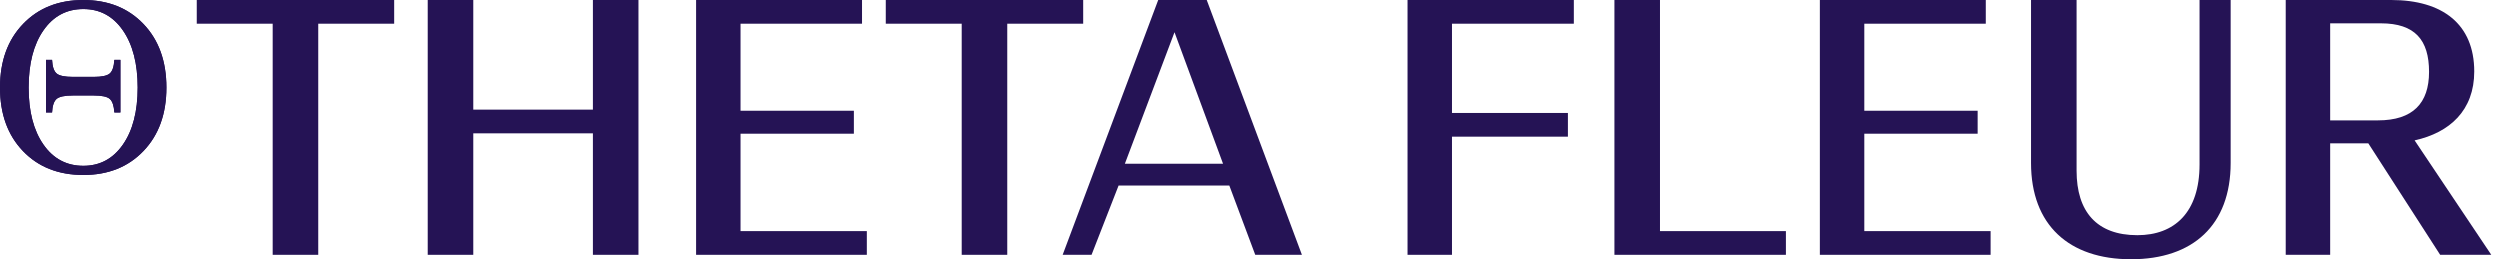
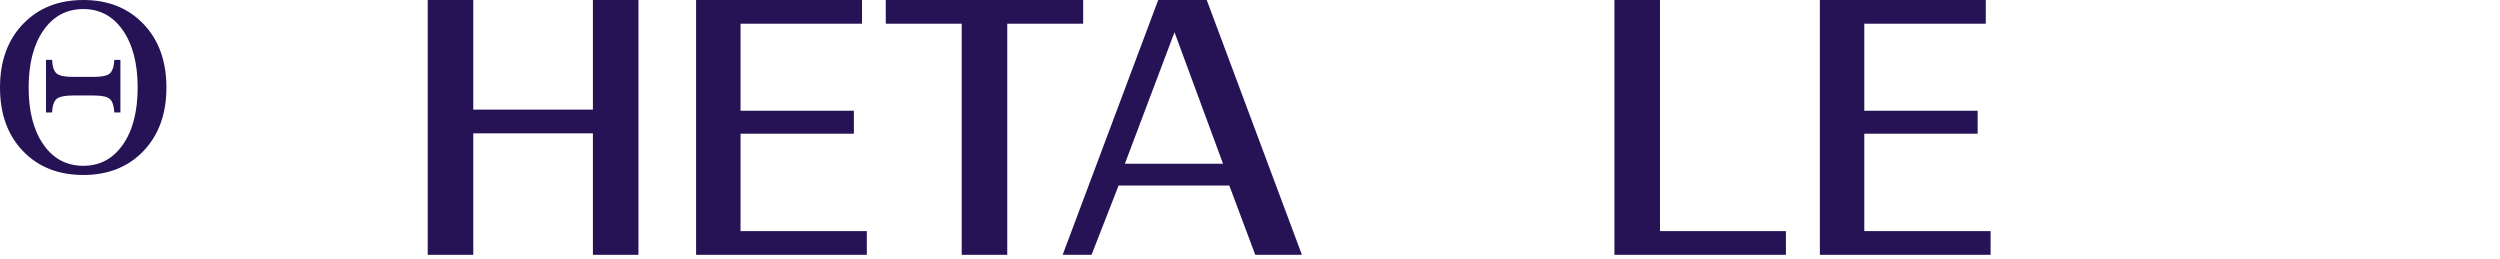
<svg xmlns="http://www.w3.org/2000/svg" width="270" height="28" viewBox="0 0 270 28" fill="none">
  <path d="M7.875 8.304H10.126C10.992 8.304 11.568 8.181 11.853 7.936C12.139 7.69 12.304 7.201 12.349 6.469H13.005V12.148H12.349C12.304 11.425 12.141 10.938 11.86 10.688C11.579 10.438 11.001 10.313 10.126 10.313H7.876C6.983 10.313 6.393 10.438 6.108 10.688C5.822 10.938 5.661 11.425 5.625 12.148H4.969V6.469H5.625C5.661 7.192 5.822 7.679 6.107 7.929C6.393 8.179 6.983 8.304 7.875 8.304H7.875ZM14.867 9.456C14.867 6.875 14.336 4.817 13.273 3.281C12.211 1.746 10.786 0.978 9.001 0.978C7.197 0.978 5.762 1.743 4.694 3.275C3.627 4.806 3.094 6.867 3.094 9.456C3.094 12.037 3.627 14.09 4.694 15.617C5.762 17.144 7.197 17.907 9.001 17.907C10.786 17.907 12.211 17.144 13.273 15.617C14.336 14.09 14.867 12.037 14.867 9.456V9.456ZM9.001 0C11.679 0 13.845 0.864 15.496 2.592C17.148 4.319 17.974 6.608 17.974 9.456C17.974 12.296 17.148 14.579 15.496 16.307C13.845 18.035 11.679 18.898 9.001 18.898C6.304 18.898 4.13 18.037 2.478 16.314C0.826 14.59 0 12.304 0 9.456C0 6.608 0.828 4.319 2.485 2.592C4.141 0.864 6.313 0 9.001 0Z" fill="#251355" />
-   <path d="M7.875 8.304H10.126C10.992 8.304 11.568 8.181 11.853 7.936C12.139 7.69 12.304 7.201 12.349 6.469H13.005V12.148H12.349C12.304 11.425 12.141 10.938 11.86 10.688C11.579 10.438 11.001 10.313 10.126 10.313H7.876C6.983 10.313 6.393 10.438 6.108 10.688C5.822 10.938 5.661 11.425 5.625 12.148H4.969V6.469H5.625C5.661 7.192 5.822 7.679 6.107 7.929C6.393 8.179 6.983 8.304 7.875 8.304H7.875ZM14.867 9.456C14.867 6.875 14.336 4.817 13.273 3.281C12.211 1.746 10.786 0.978 9.001 0.978C7.197 0.978 5.762 1.743 4.694 3.275C3.627 4.806 3.094 6.867 3.094 9.456C3.094 12.037 3.627 14.09 4.694 15.617C5.762 17.144 7.197 17.907 9.001 17.907C10.786 17.907 12.211 17.144 13.273 15.617C14.336 14.09 14.867 12.037 14.867 9.456V9.456ZM9.001 0C11.679 0 13.845 0.864 15.496 2.592C17.148 4.319 17.974 6.608 17.974 9.456C17.974 12.296 17.148 14.579 15.496 16.307C13.845 18.035 11.679 18.898 9.001 18.898C6.304 18.898 4.13 18.037 2.478 16.314C0.826 14.59 0 12.304 0 9.456C0 6.608 0.828 4.319 2.485 2.592C4.141 0.864 6.313 0 9.001 0Z" fill="#251355" />
-   <path d="M269.058 27.52H263.538L255.778 15.48H251.658V27.52H246.858V0H258.258C263.778 0 267.218 2.6 267.218 7.72C267.218 11.92 264.578 14.32 260.778 15.16L269.058 27.52ZM257.138 2.52H251.658V13H256.818C260.578 13 262.338 11.16 262.338 7.76C262.338 4.32 260.818 2.52 257.138 2.52Z" fill="#251355" />
-   <path d="M230.151 28C223.471 28 219.351 24.32 219.351 17.6V0H224.271V18.44C224.271 22.84 226.431 25.4 230.831 25.4C234.831 25.4 237.551 22.96 237.551 17.76V0H240.911V17.6C240.911 24.32 236.831 28 230.151 28Z" fill="#251355" />
  <path d="M201.345 14.44V24.96H214.985V27.52H196.545V0H214.465V2.56H201.345V11.96H213.585V14.44H201.345Z" fill="#251355" />
  <path d="M192.878 27.52H174.358V0H179.278V24.96H192.878V27.52Z" fill="#251355" />
-   <path d="M169.974 0V2.56H156.814V12.2H169.334V14.76H156.814V27.52H152.014V0H169.974Z" fill="#251355" />
  <path d="M140.607 27.52H135.567L132.767 20.04H120.807L117.887 27.52H114.767L125.087 0H130.327L140.607 27.52ZM132.087 17.68L126.847 3.48L121.487 17.68H132.087Z" fill="#251355" />
  <path d="M108.784 27.52H103.864V2.56H95.664V0H116.984V2.56H108.784V27.52Z" fill="#251355" />
  <path d="M79.978 14.44V24.96H93.618V27.52H75.178V0H93.098V2.56H79.978V11.96H92.218V14.44H79.978Z" fill="#251355" />
  <path d="M64.034 11.84V0H68.954V27.52H64.034V14.4H51.114V27.52H46.194V0H51.114V11.84H64.034Z" fill="#251355" />
-   <path d="M34.37 27.52H29.45V2.56H21.25V0H42.57V2.56H34.37V27.52Z" fill="#251355" />
</svg>